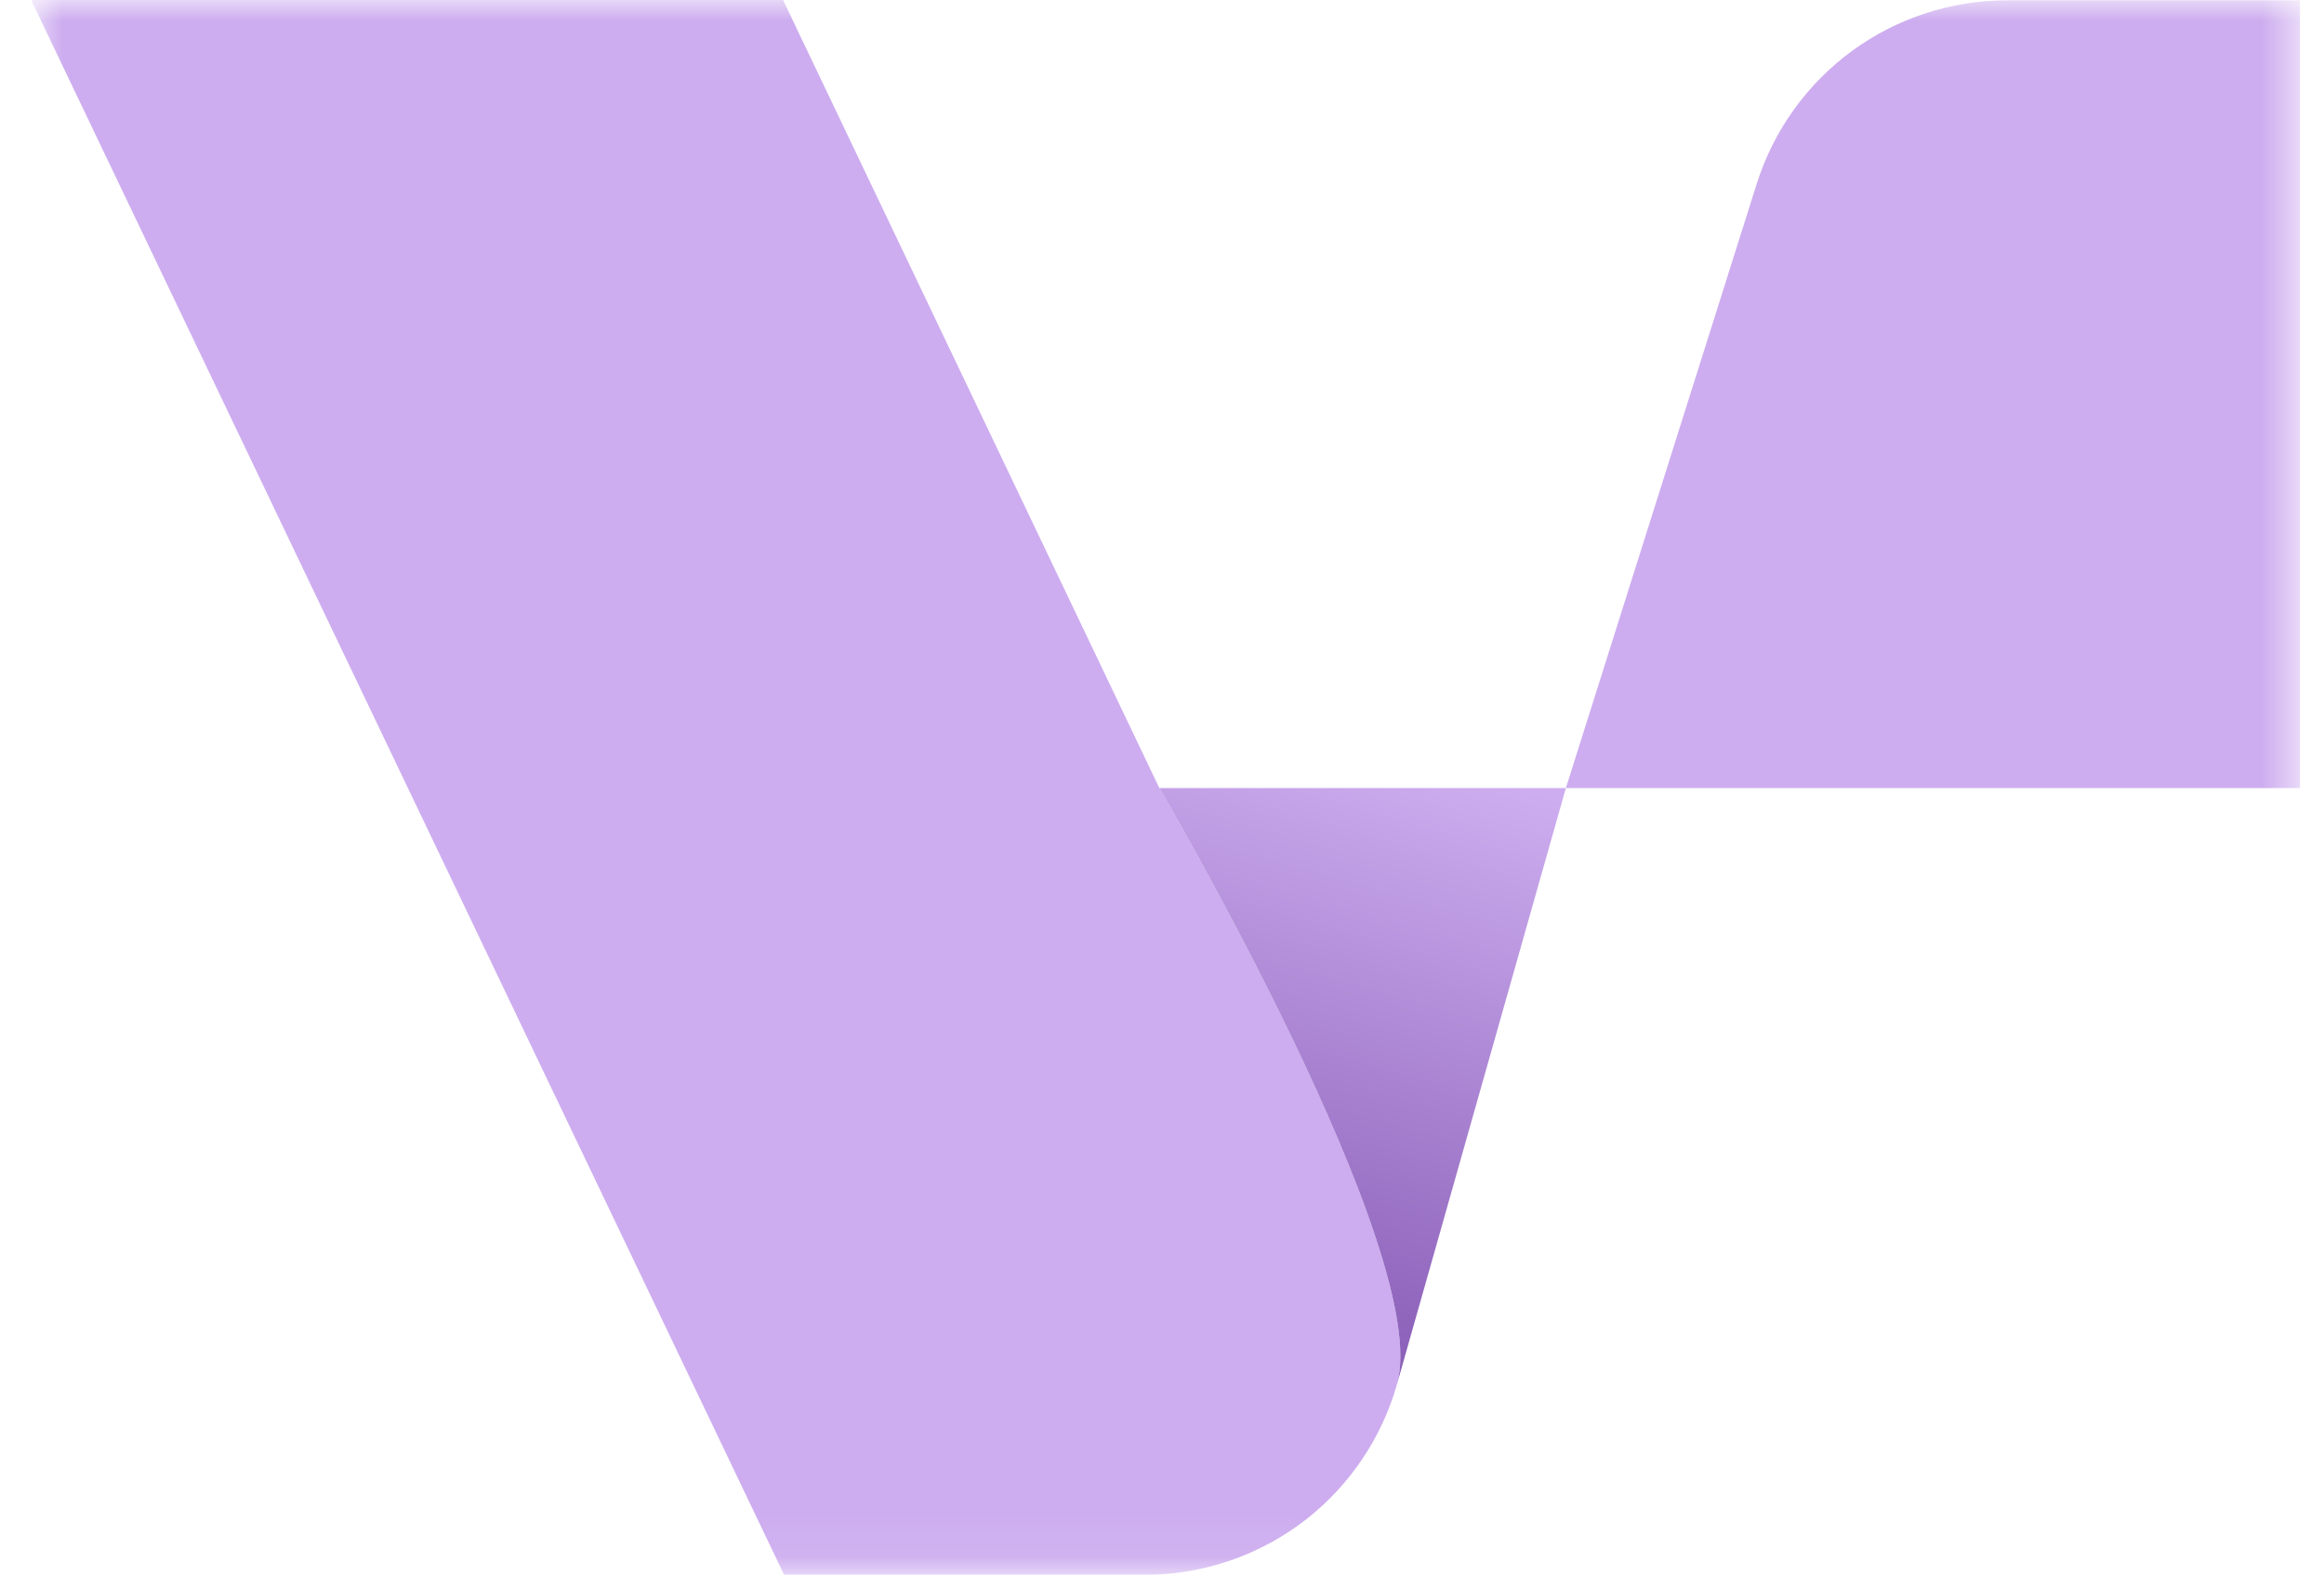
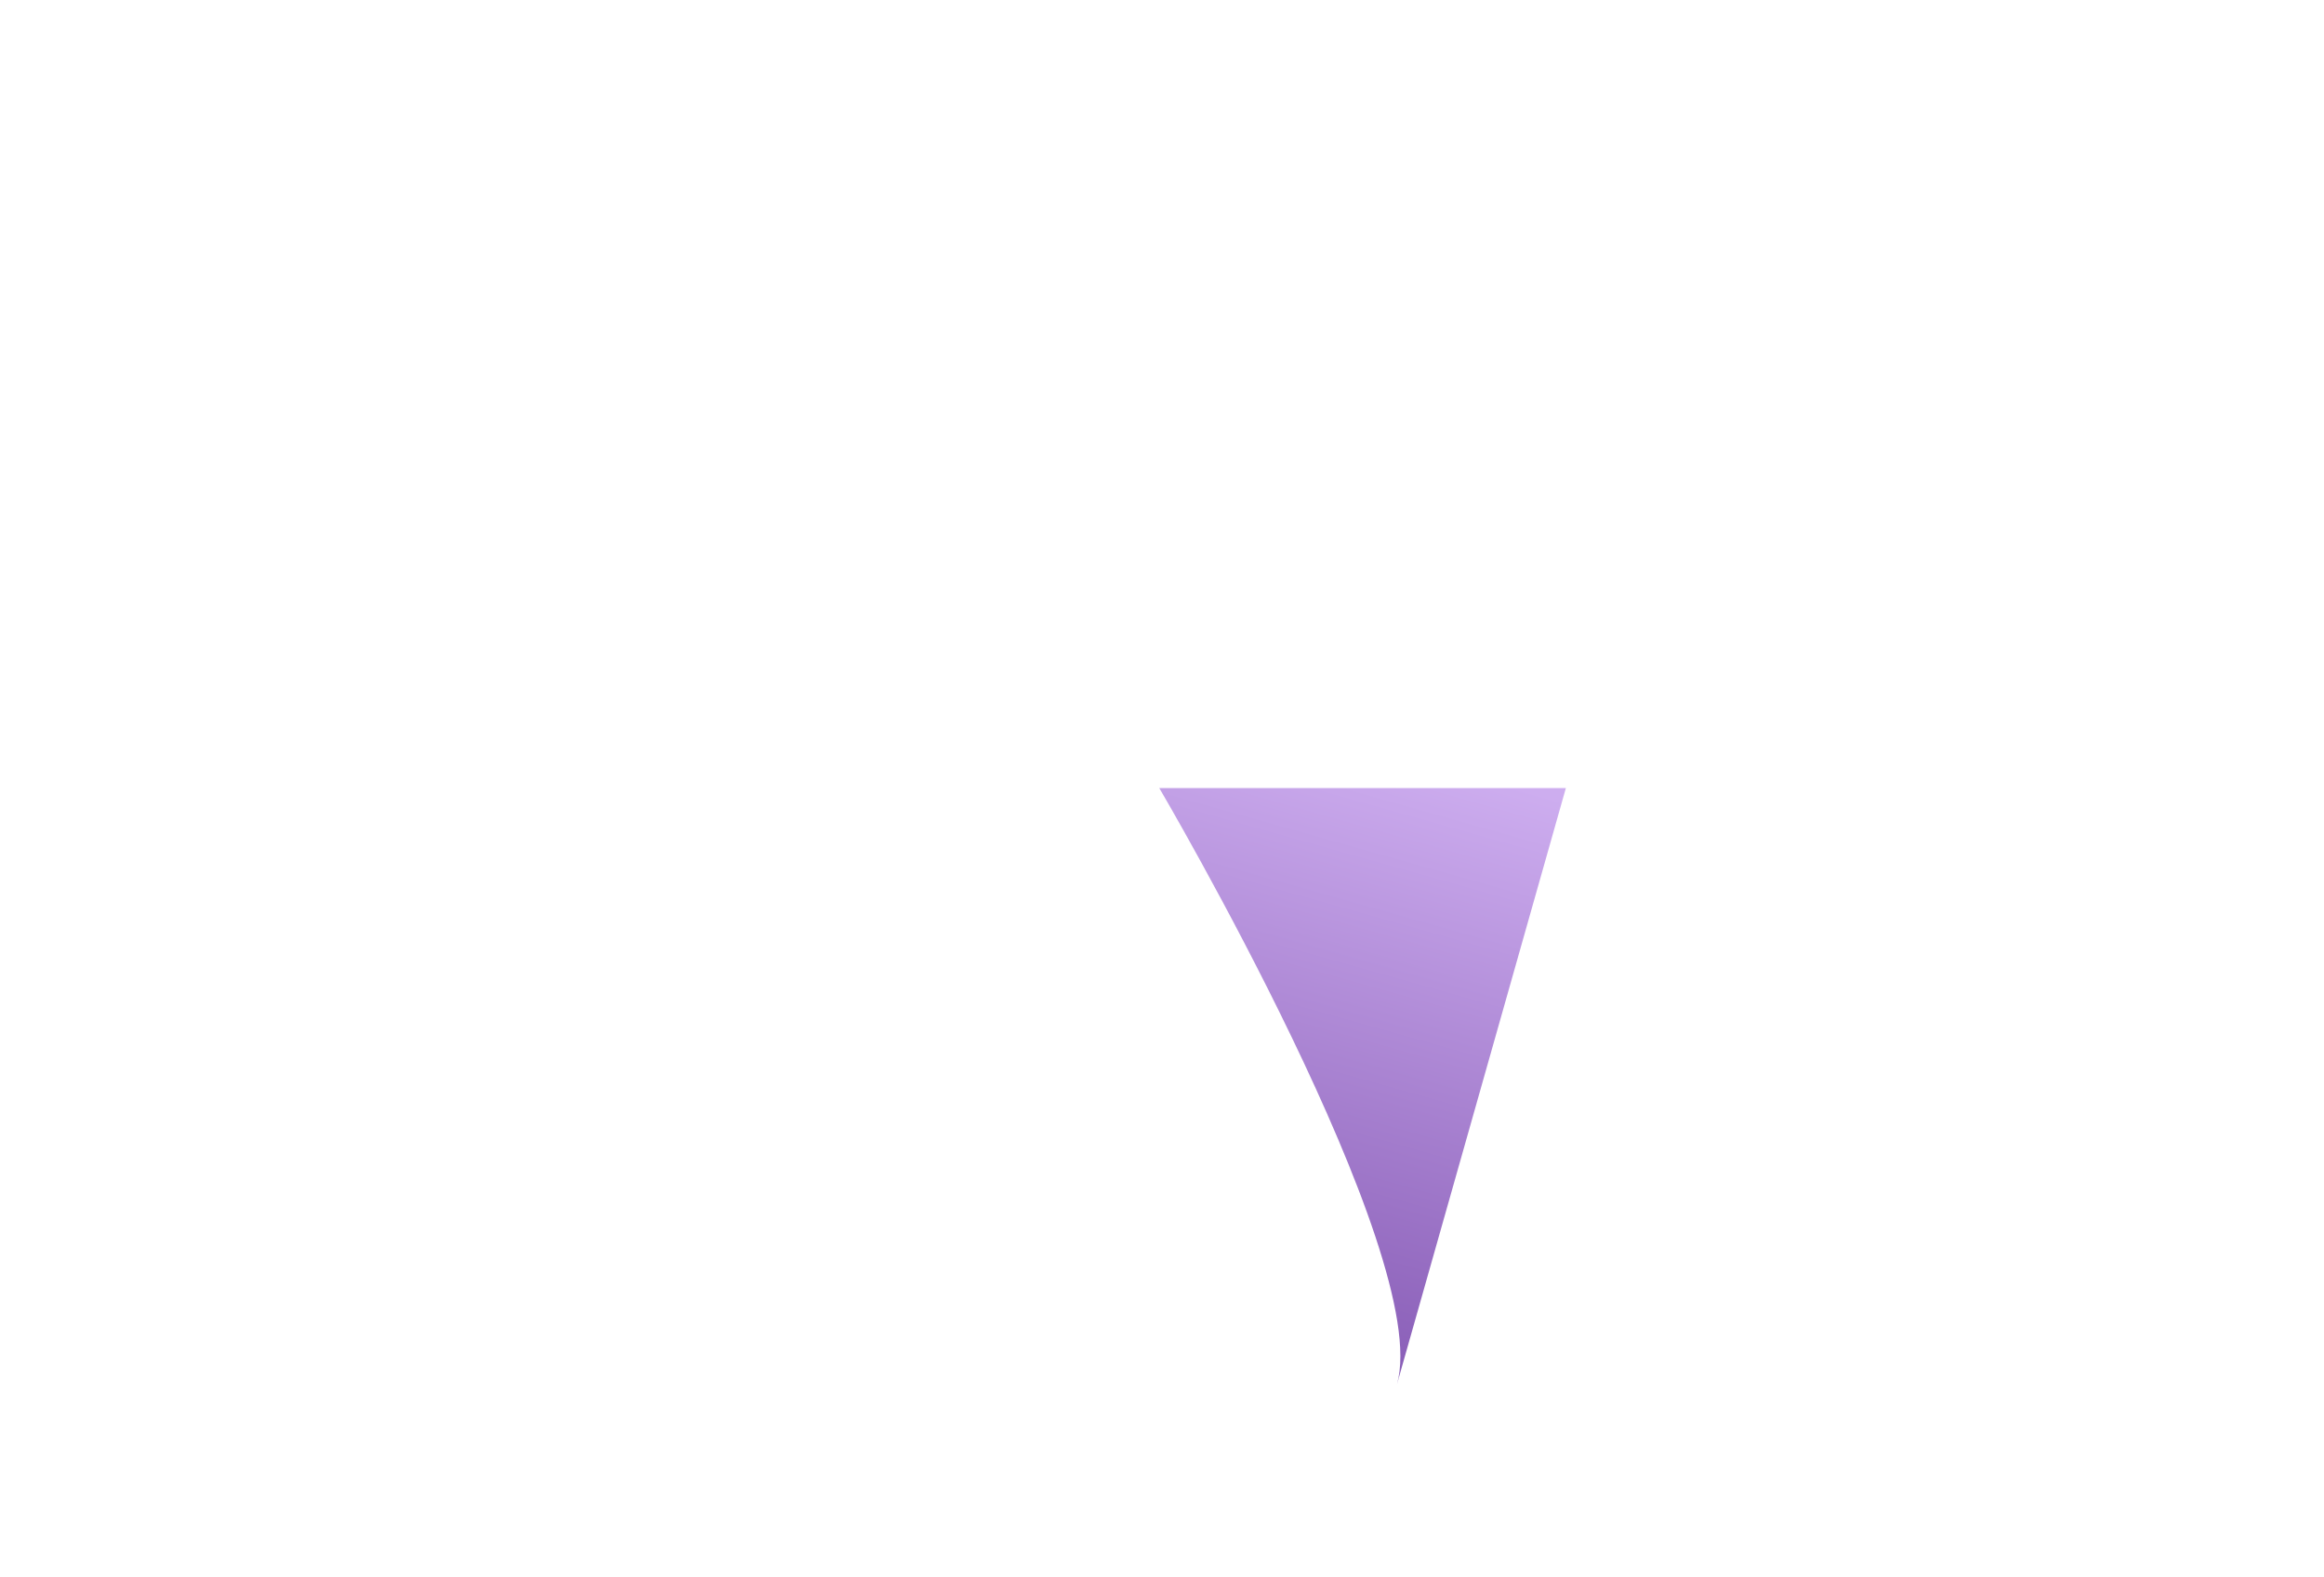
<svg xmlns="http://www.w3.org/2000/svg" width="56" height="38" viewBox="0 0 56 38" fill="none">
  <g clip-path="url(#clip0_1677_6261)">
    <mask id="mask0_1677_6261" style="mask-type:luminance" maskUnits="userSpaceOnUse" x="0" y="0" width="56" height="38">
      <path d="M55.426 0H0.75V37.934H55.426V0Z" fill="white" />
    </mask>
    <g mask="url(#mask0_1677_6261)">
-       <path d="M33.663 33.344C33.298 34.631 32.535 35.769 31.483 36.595C30.429 37.419 29.141 37.888 27.803 37.934H18.892L0.75 0H18.869L27.932 18.976C27.932 18.976 34.545 30.226 33.663 33.344Z" fill="#CDADEF" />
      <path d="M33.663 33.344C34.545 30.226 27.934 18.984 27.934 18.984H37.732L33.663 33.344Z" fill="url(#paint0_linear_1677_6261)" />
-       <path d="M37.732 18.984H55.426V0.008H48.359C47.016 0.009 45.709 0.436 44.625 1.228C43.542 2.022 42.739 3.14 42.333 4.421L37.732 18.984Z" fill="#CDADEF" />
    </g>
  </g>
  <defs>
    <linearGradient id="paint0_linear_1677_6261" x1="33.119" y1="17.978" x2="28.888" y2="32.98" gradientUnits="userSpaceOnUse">
      <stop stop-color="#CDADEF" />
      <stop offset="1" stop-color="#8458B3" />
    </linearGradient>
    <clipPath id="clip0_1677_6261">
      <rect width="54.676" height="38" fill="white" transform="translate(0.75)" />
    </clipPath>
  </defs>
</svg>